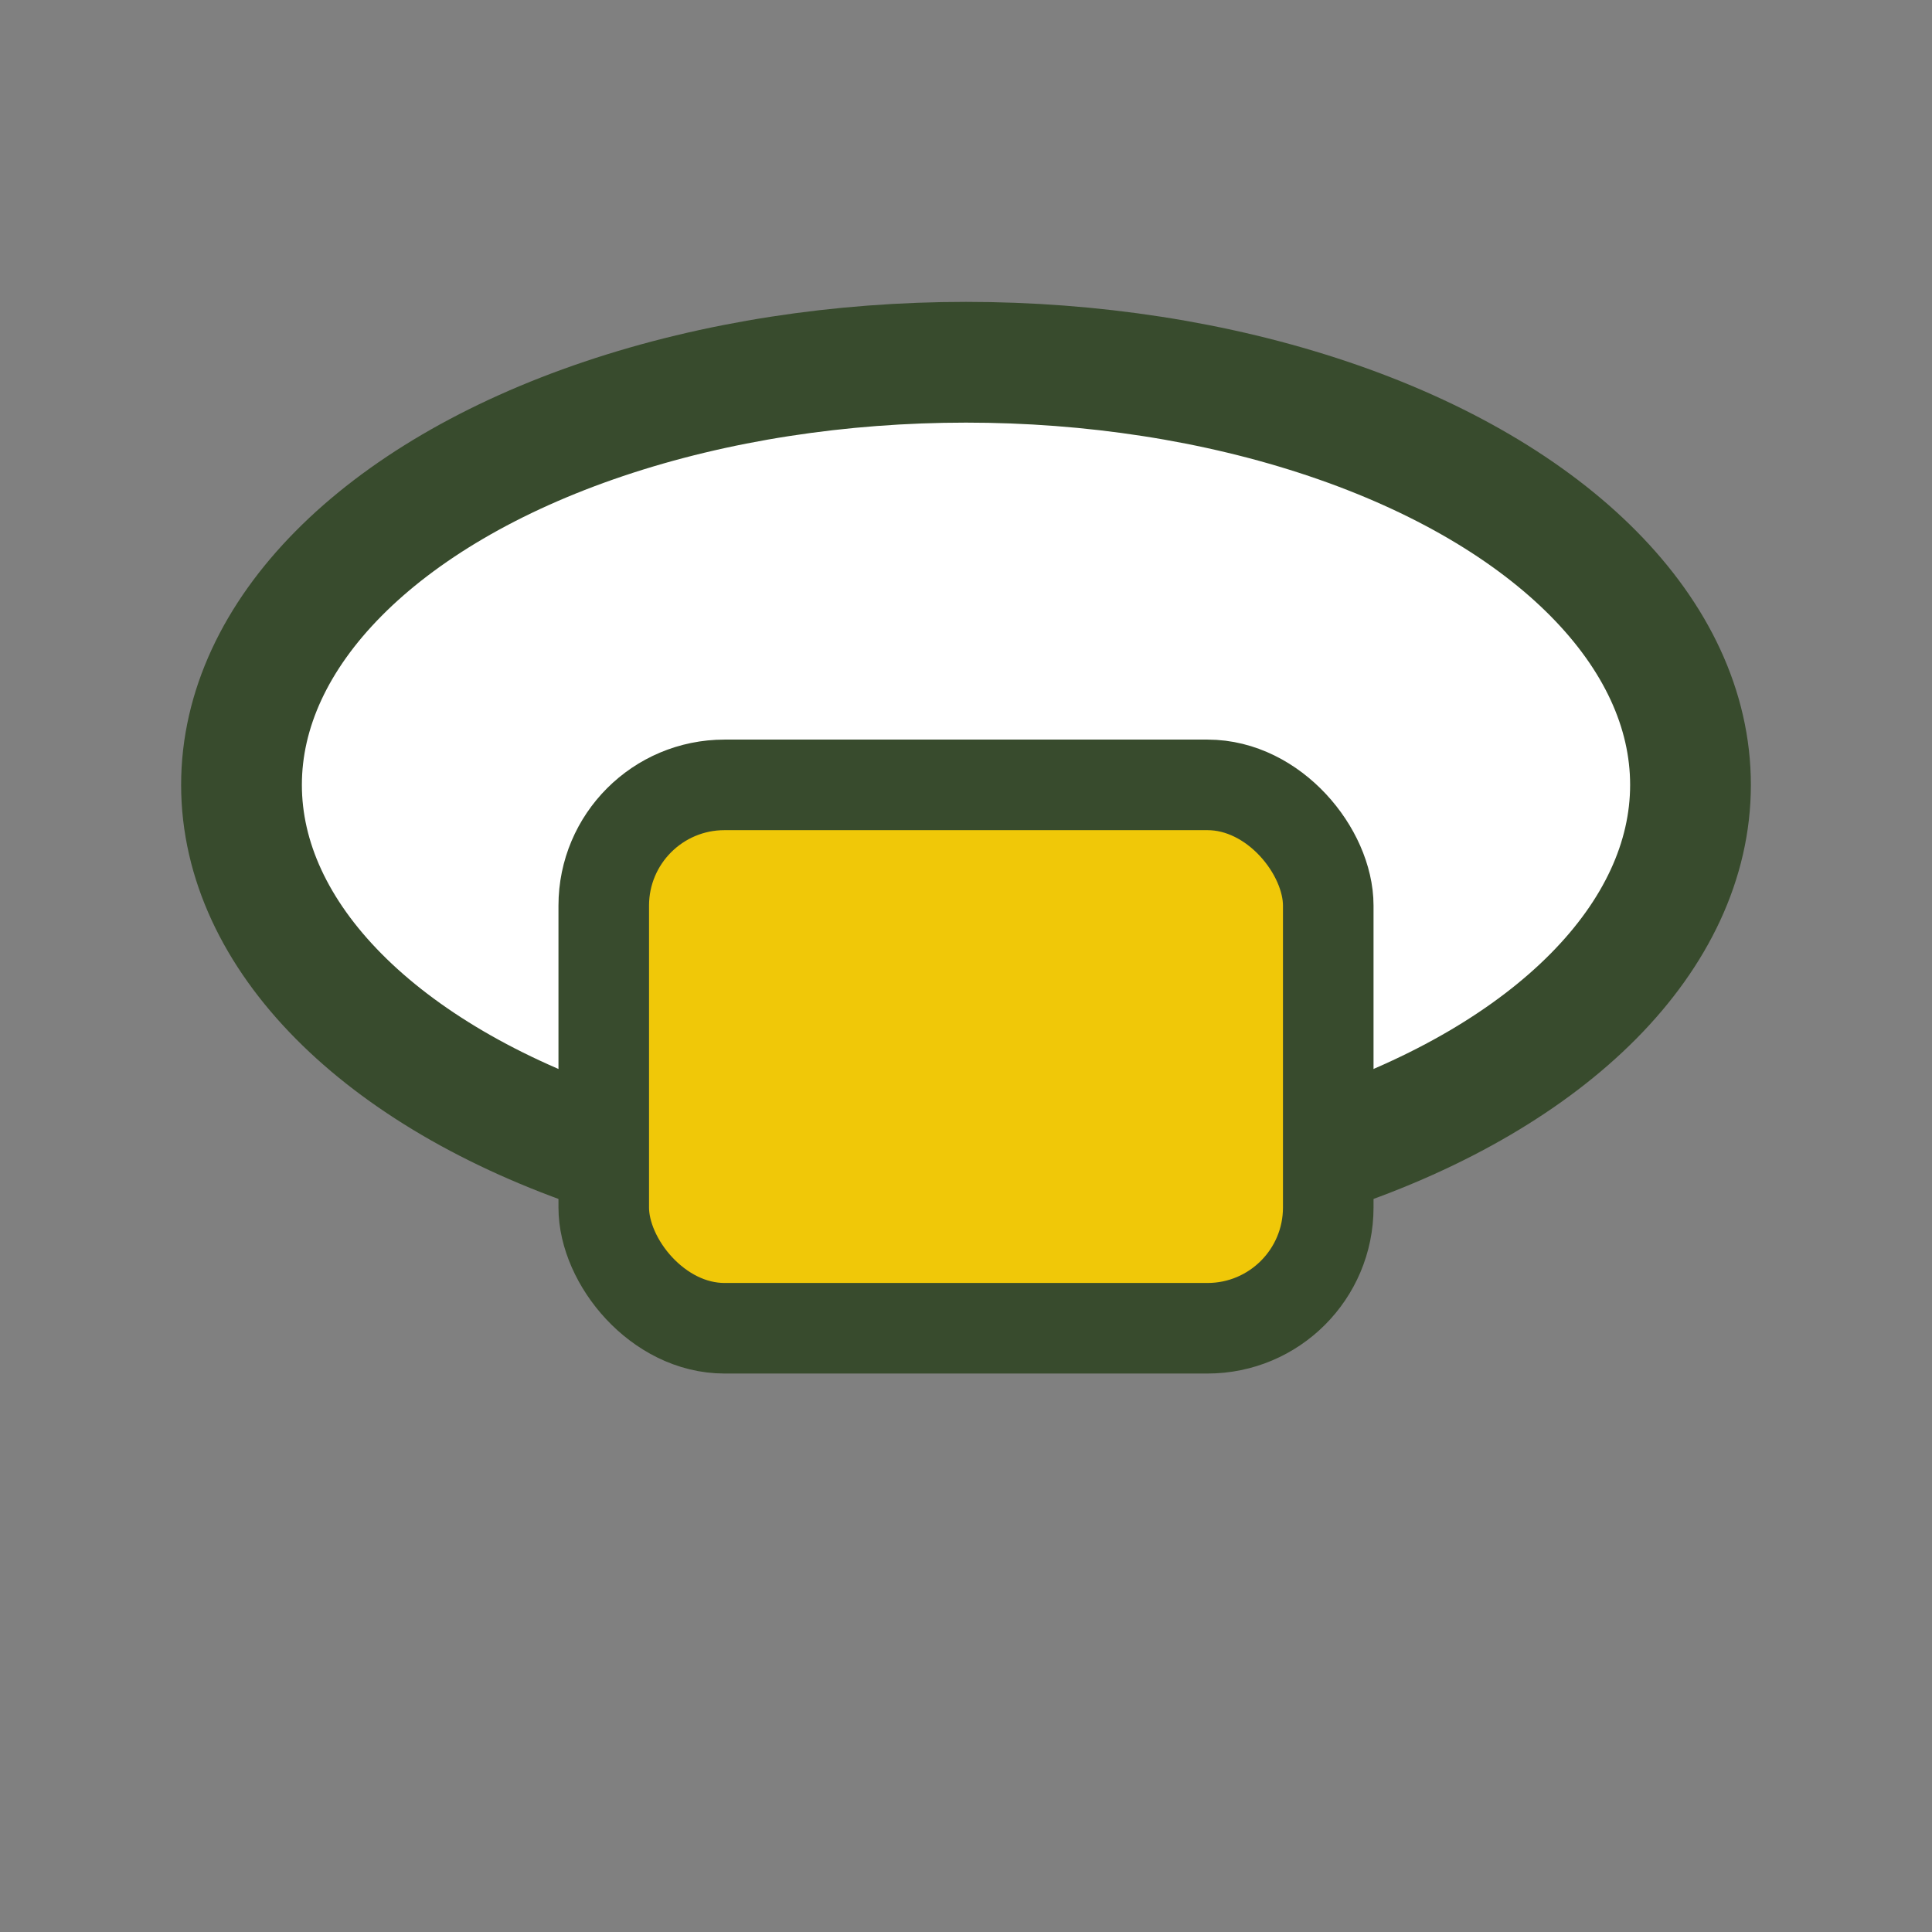
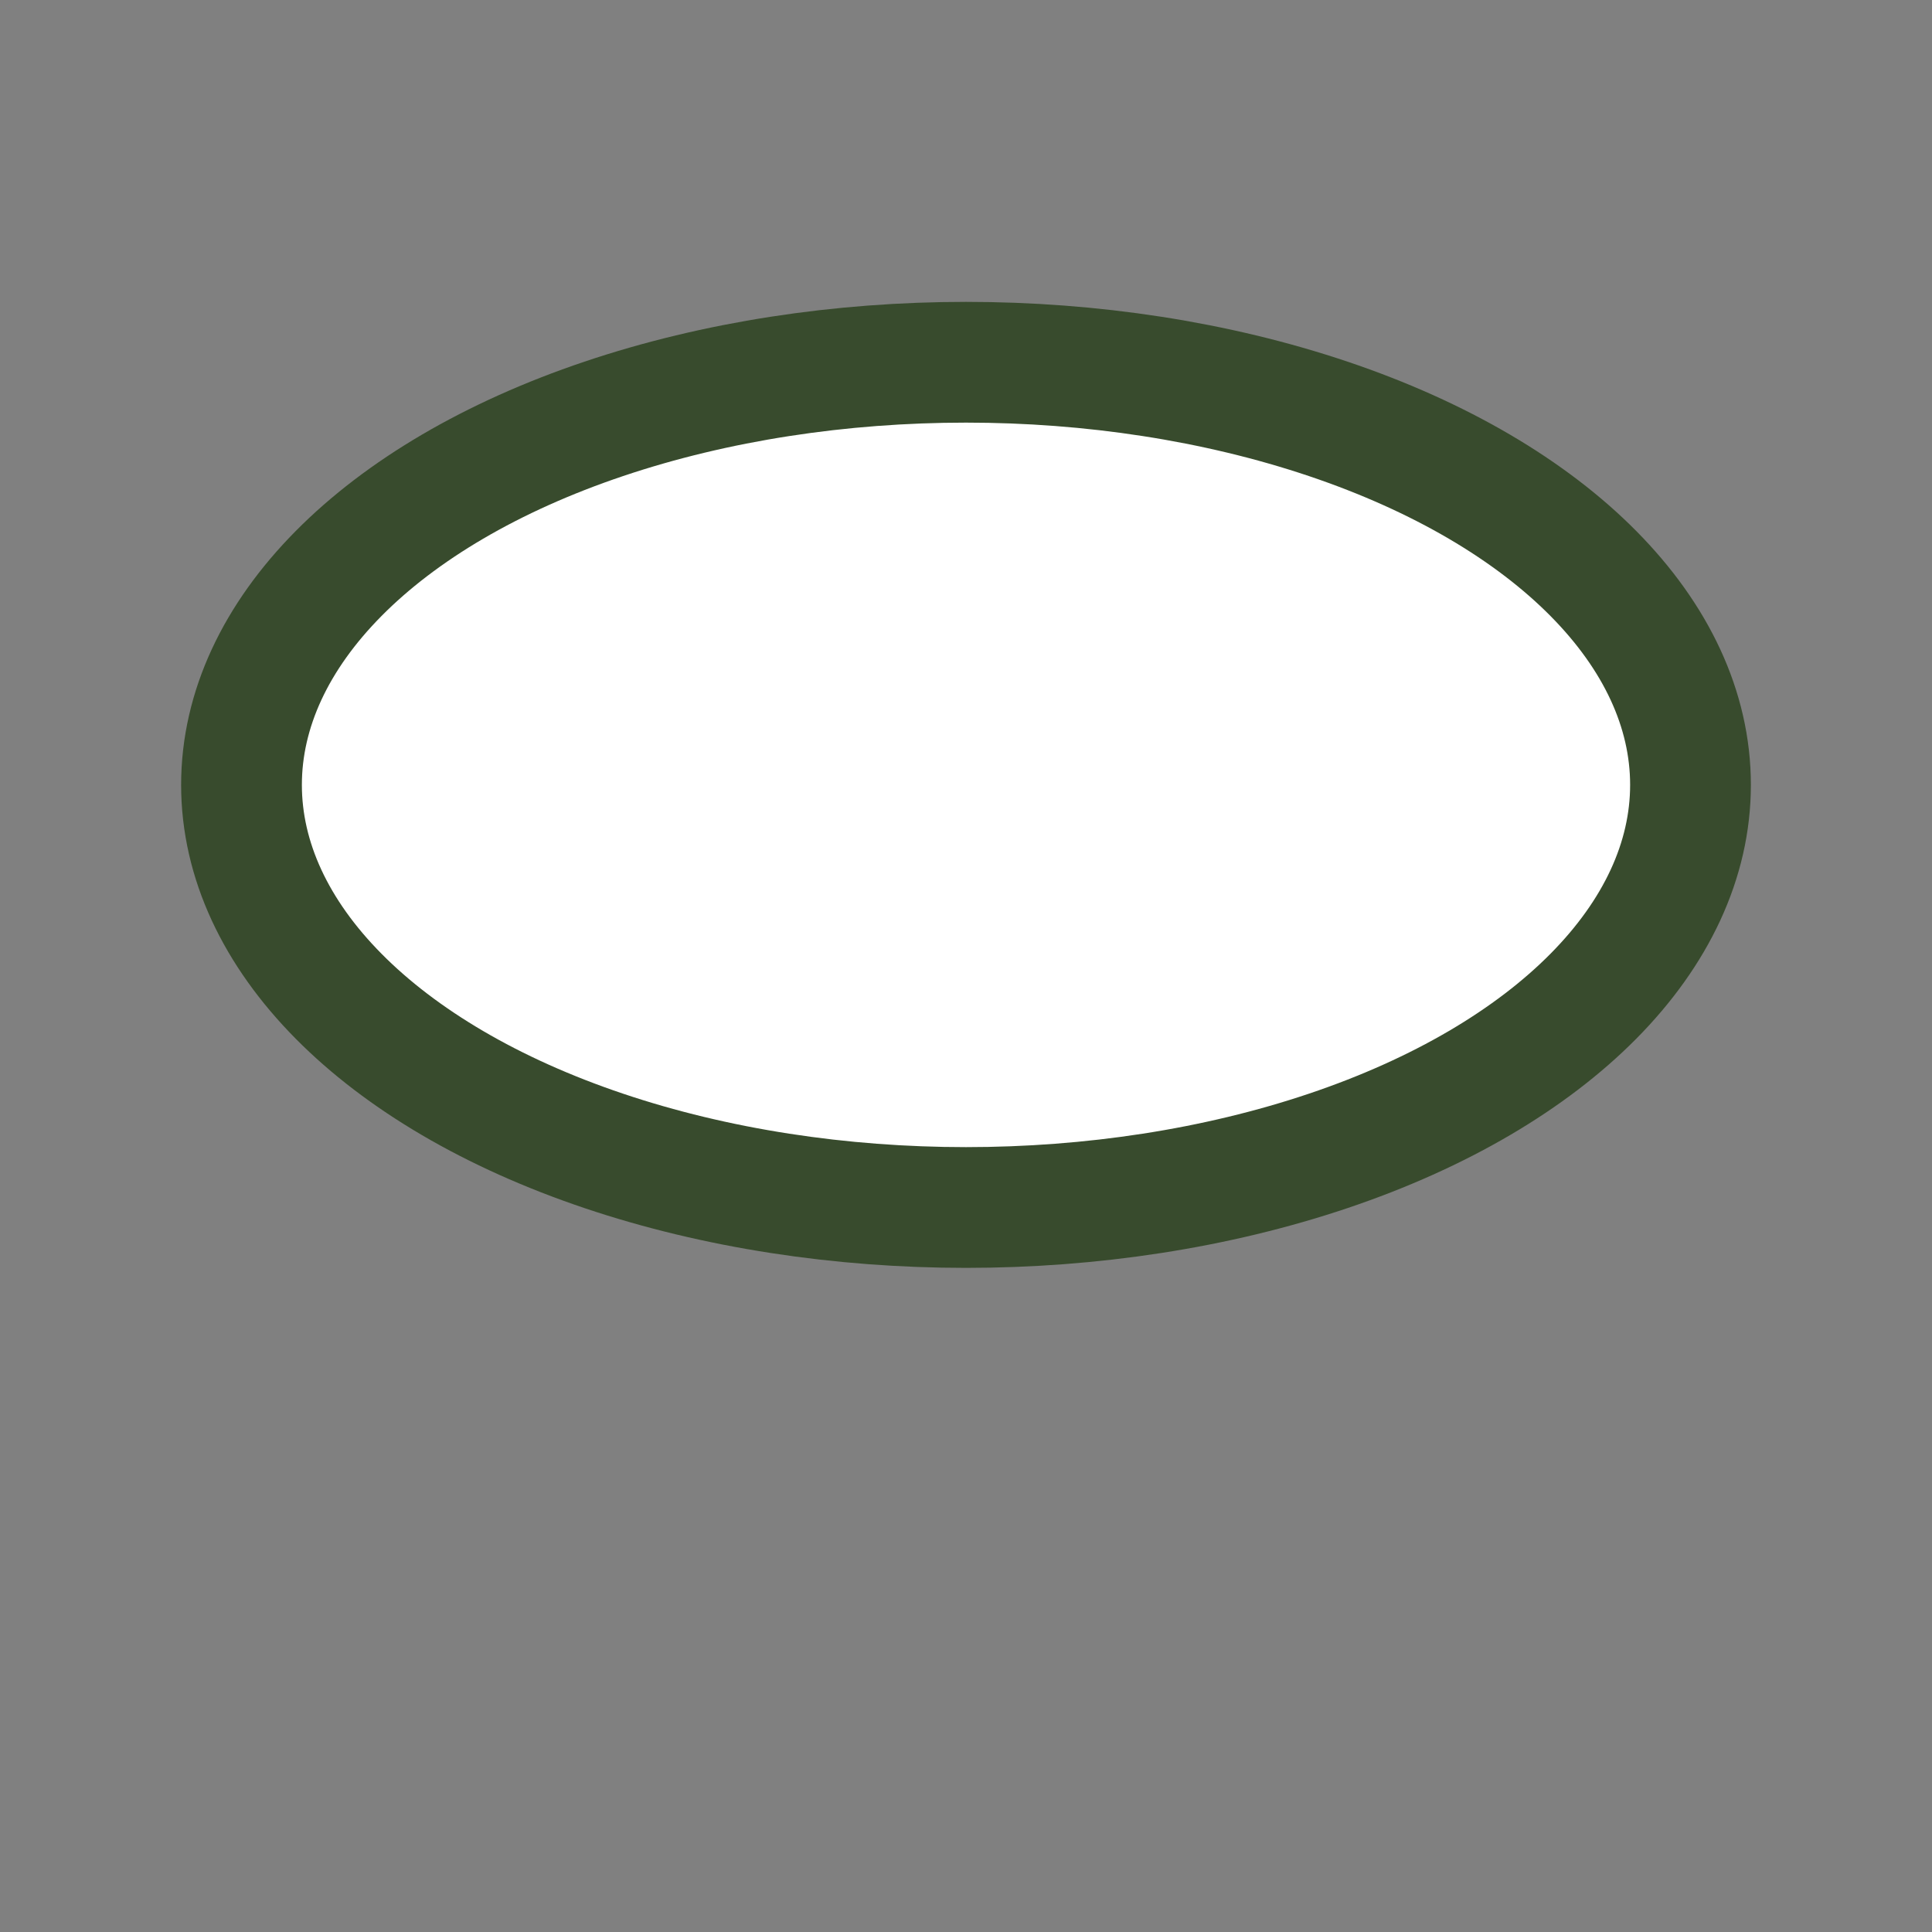
<svg xmlns="http://www.w3.org/2000/svg" width="32" height="32" viewBox="0 0 32 32">
  <rect x="0" y="0" width="32" height="32" fill="#808080" stroke="none" />
  <ellipse cx="16" cy="13" rx="12" ry="7" fill="#FFF" stroke="#384B2D" stroke-width="2" />
-   <rect x="10" y="13" width="12" height="9" rx="2" fill="#F0C808" stroke="#384B2D" stroke-width="1.5" />
</svg>